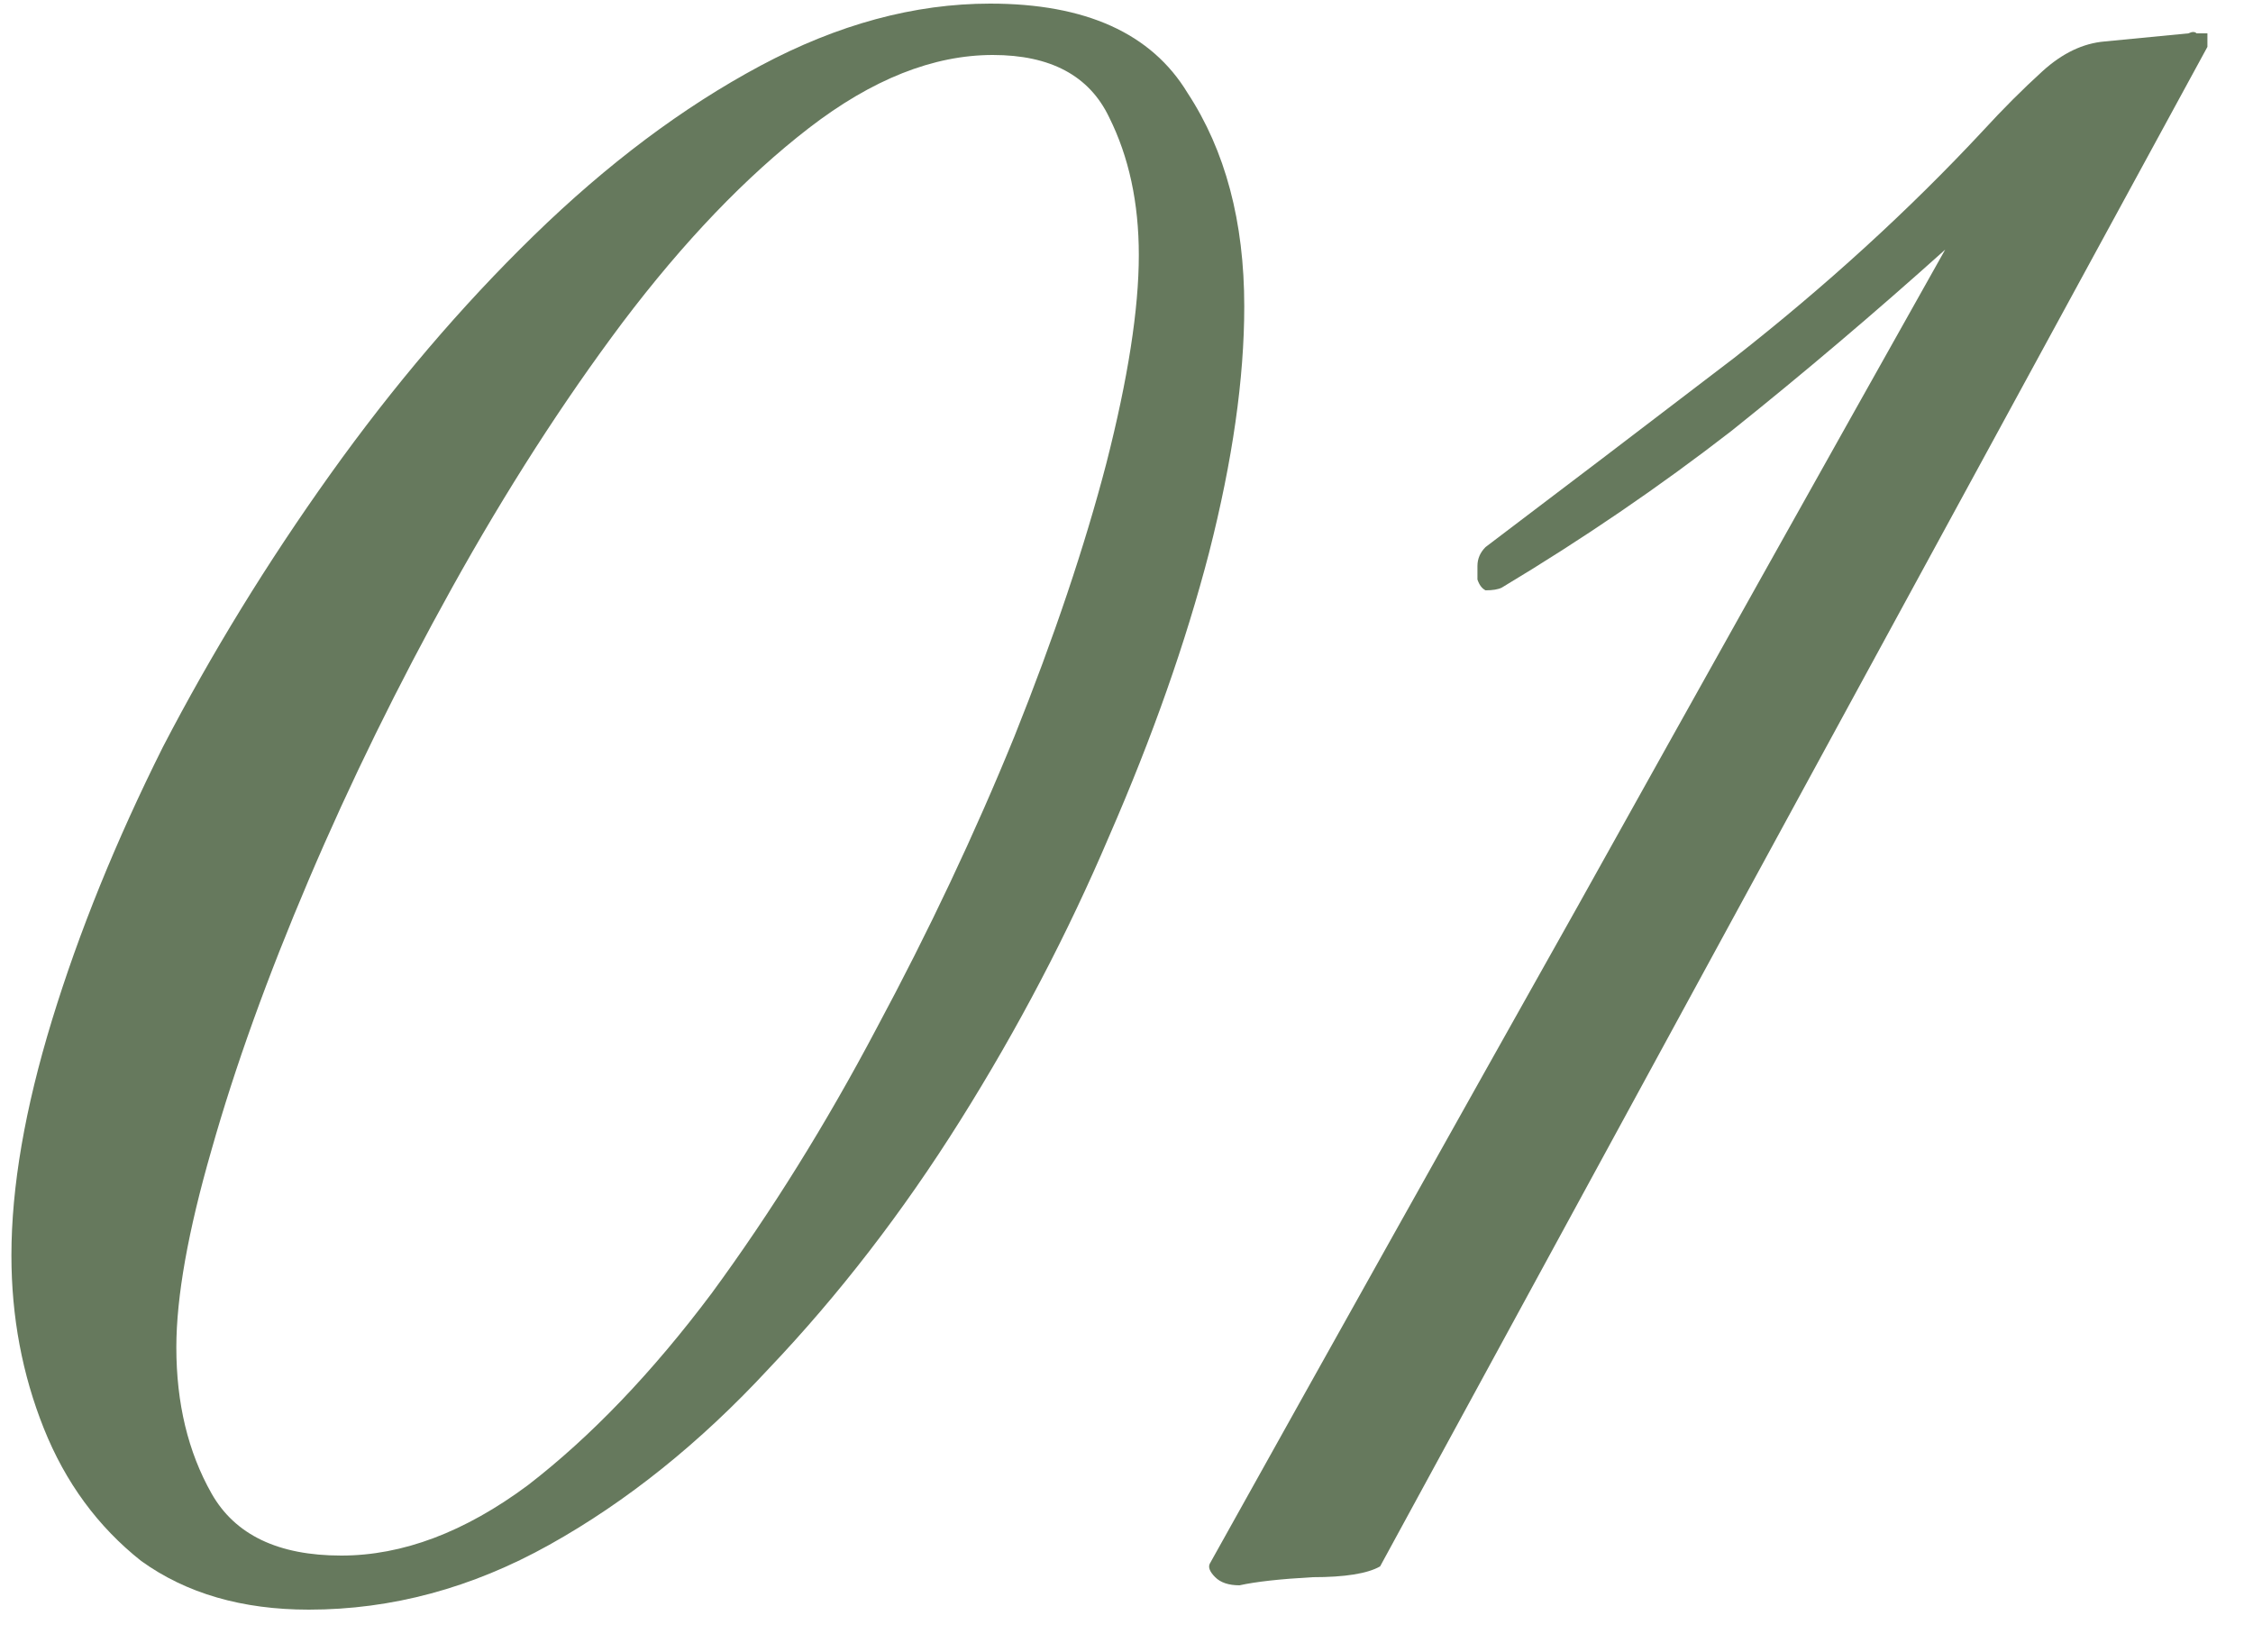
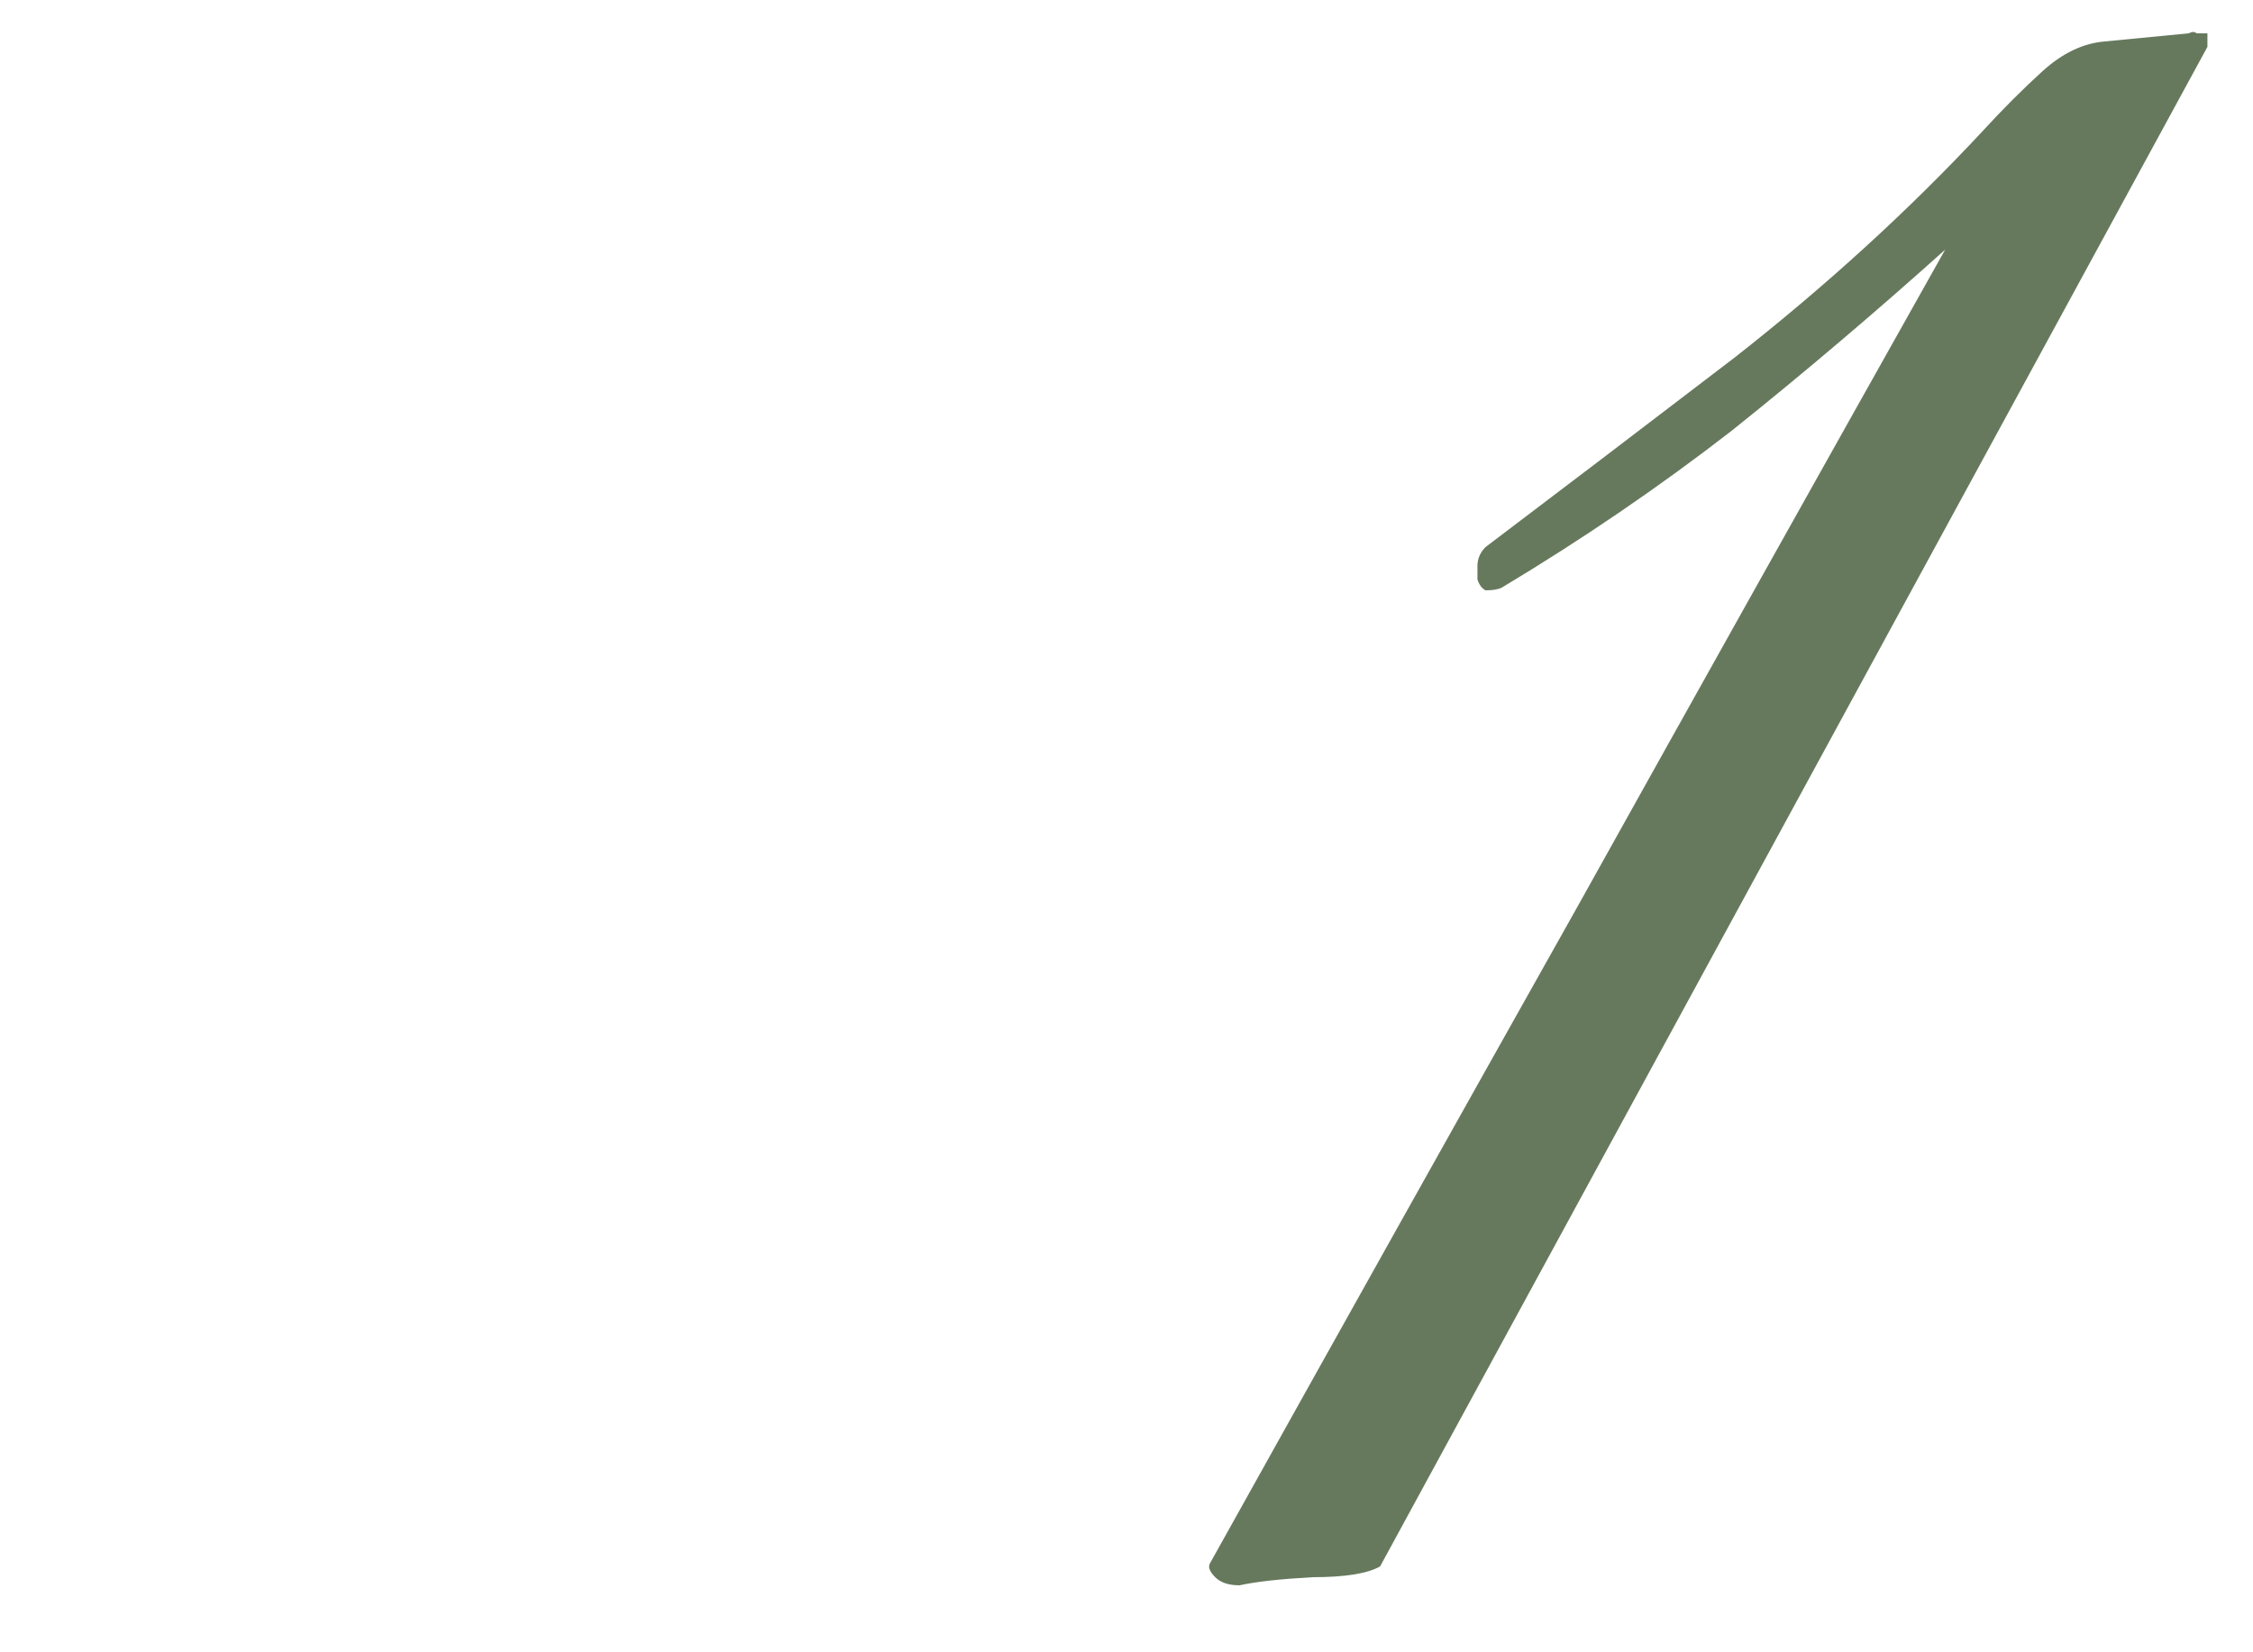
<svg xmlns="http://www.w3.org/2000/svg" width="30" height="22" viewBox="0 0 30 22" fill="none">
-   <path d="M4.112 21.432C3.224 21.432 2.48 21.216 1.88 20.784C1.304 20.328 0.872 19.74 0.584 19.02C0.296 18.3 0.152 17.532 0.152 16.716C0.152 15.804 0.332 14.76 0.692 13.584C1.052 12.408 1.544 11.196 2.168 9.948C2.816 8.7 3.56 7.488 4.4 6.312C5.24 5.136 6.14 4.08 7.1 3.144C8.084 2.184 9.092 1.428 10.124 0.876C11.156 0.324 12.176 0.048 13.184 0.048C14.456 0.048 15.332 0.444 15.812 1.236C16.316 2.004 16.568 2.952 16.568 4.08C16.568 5.04 16.412 6.132 16.1 7.356C15.788 8.556 15.344 9.816 14.768 11.136C14.216 12.432 13.556 13.692 12.788 14.916C12.02 16.14 11.168 17.244 10.232 18.228C9.32 19.212 8.348 19.992 7.316 20.568C6.284 21.144 5.216 21.432 4.112 21.432ZM4.544 20.712C5.36 20.712 6.188 20.4 7.028 19.776C7.868 19.128 8.684 18.276 9.476 17.22C10.268 16.14 11 14.964 11.672 13.692C12.368 12.396 12.98 11.1 13.508 9.804C14.036 8.484 14.444 7.272 14.732 6.168C15.02 5.04 15.164 4.116 15.164 3.396C15.164 2.7 15.032 2.088 14.768 1.56C14.504 1.008 13.988 0.732 13.22 0.732C12.428 0.732 11.612 1.056 10.772 1.704C9.932 2.352 9.104 3.216 8.288 4.296C7.496 5.352 6.74 6.528 6.02 7.824C5.3 9.12 4.664 10.416 4.112 11.712C3.56 13.008 3.128 14.208 2.816 15.312C2.504 16.392 2.348 17.268 2.348 17.94C2.348 18.684 2.504 19.332 2.816 19.884C3.128 20.436 3.704 20.712 4.544 20.712Z" fill="#66795D" />
  <path d="M16.505 21.108C16.361 21.108 16.253 21.072 16.181 21C16.109 20.928 16.085 20.868 16.109 20.82C17.741 17.892 19.373 14.976 21.005 12.072C22.637 9.144 24.269 6.228 25.901 3.324C24.965 4.164 24.017 4.968 23.057 5.736C22.097 6.48 21.077 7.176 19.997 7.824C19.949 7.848 19.877 7.86 19.781 7.86C19.733 7.836 19.697 7.788 19.673 7.716C19.673 7.644 19.673 7.584 19.673 7.536C19.673 7.44 19.709 7.356 19.781 7.284C20.765 6.54 21.869 5.7 23.093 4.764C24.317 3.804 25.421 2.796 26.405 1.74C26.669 1.452 26.933 1.188 27.197 0.948C27.461 0.708 27.737 0.576 28.025 0.552L29.141 0.444C29.189 0.42 29.225 0.42 29.249 0.444C29.297 0.444 29.345 0.444 29.393 0.444V0.624L18.377 20.856C18.209 20.952 17.909 21 17.477 21C17.045 21.024 16.721 21.06 16.505 21.108Z" fill="#66795D" />
</svg>